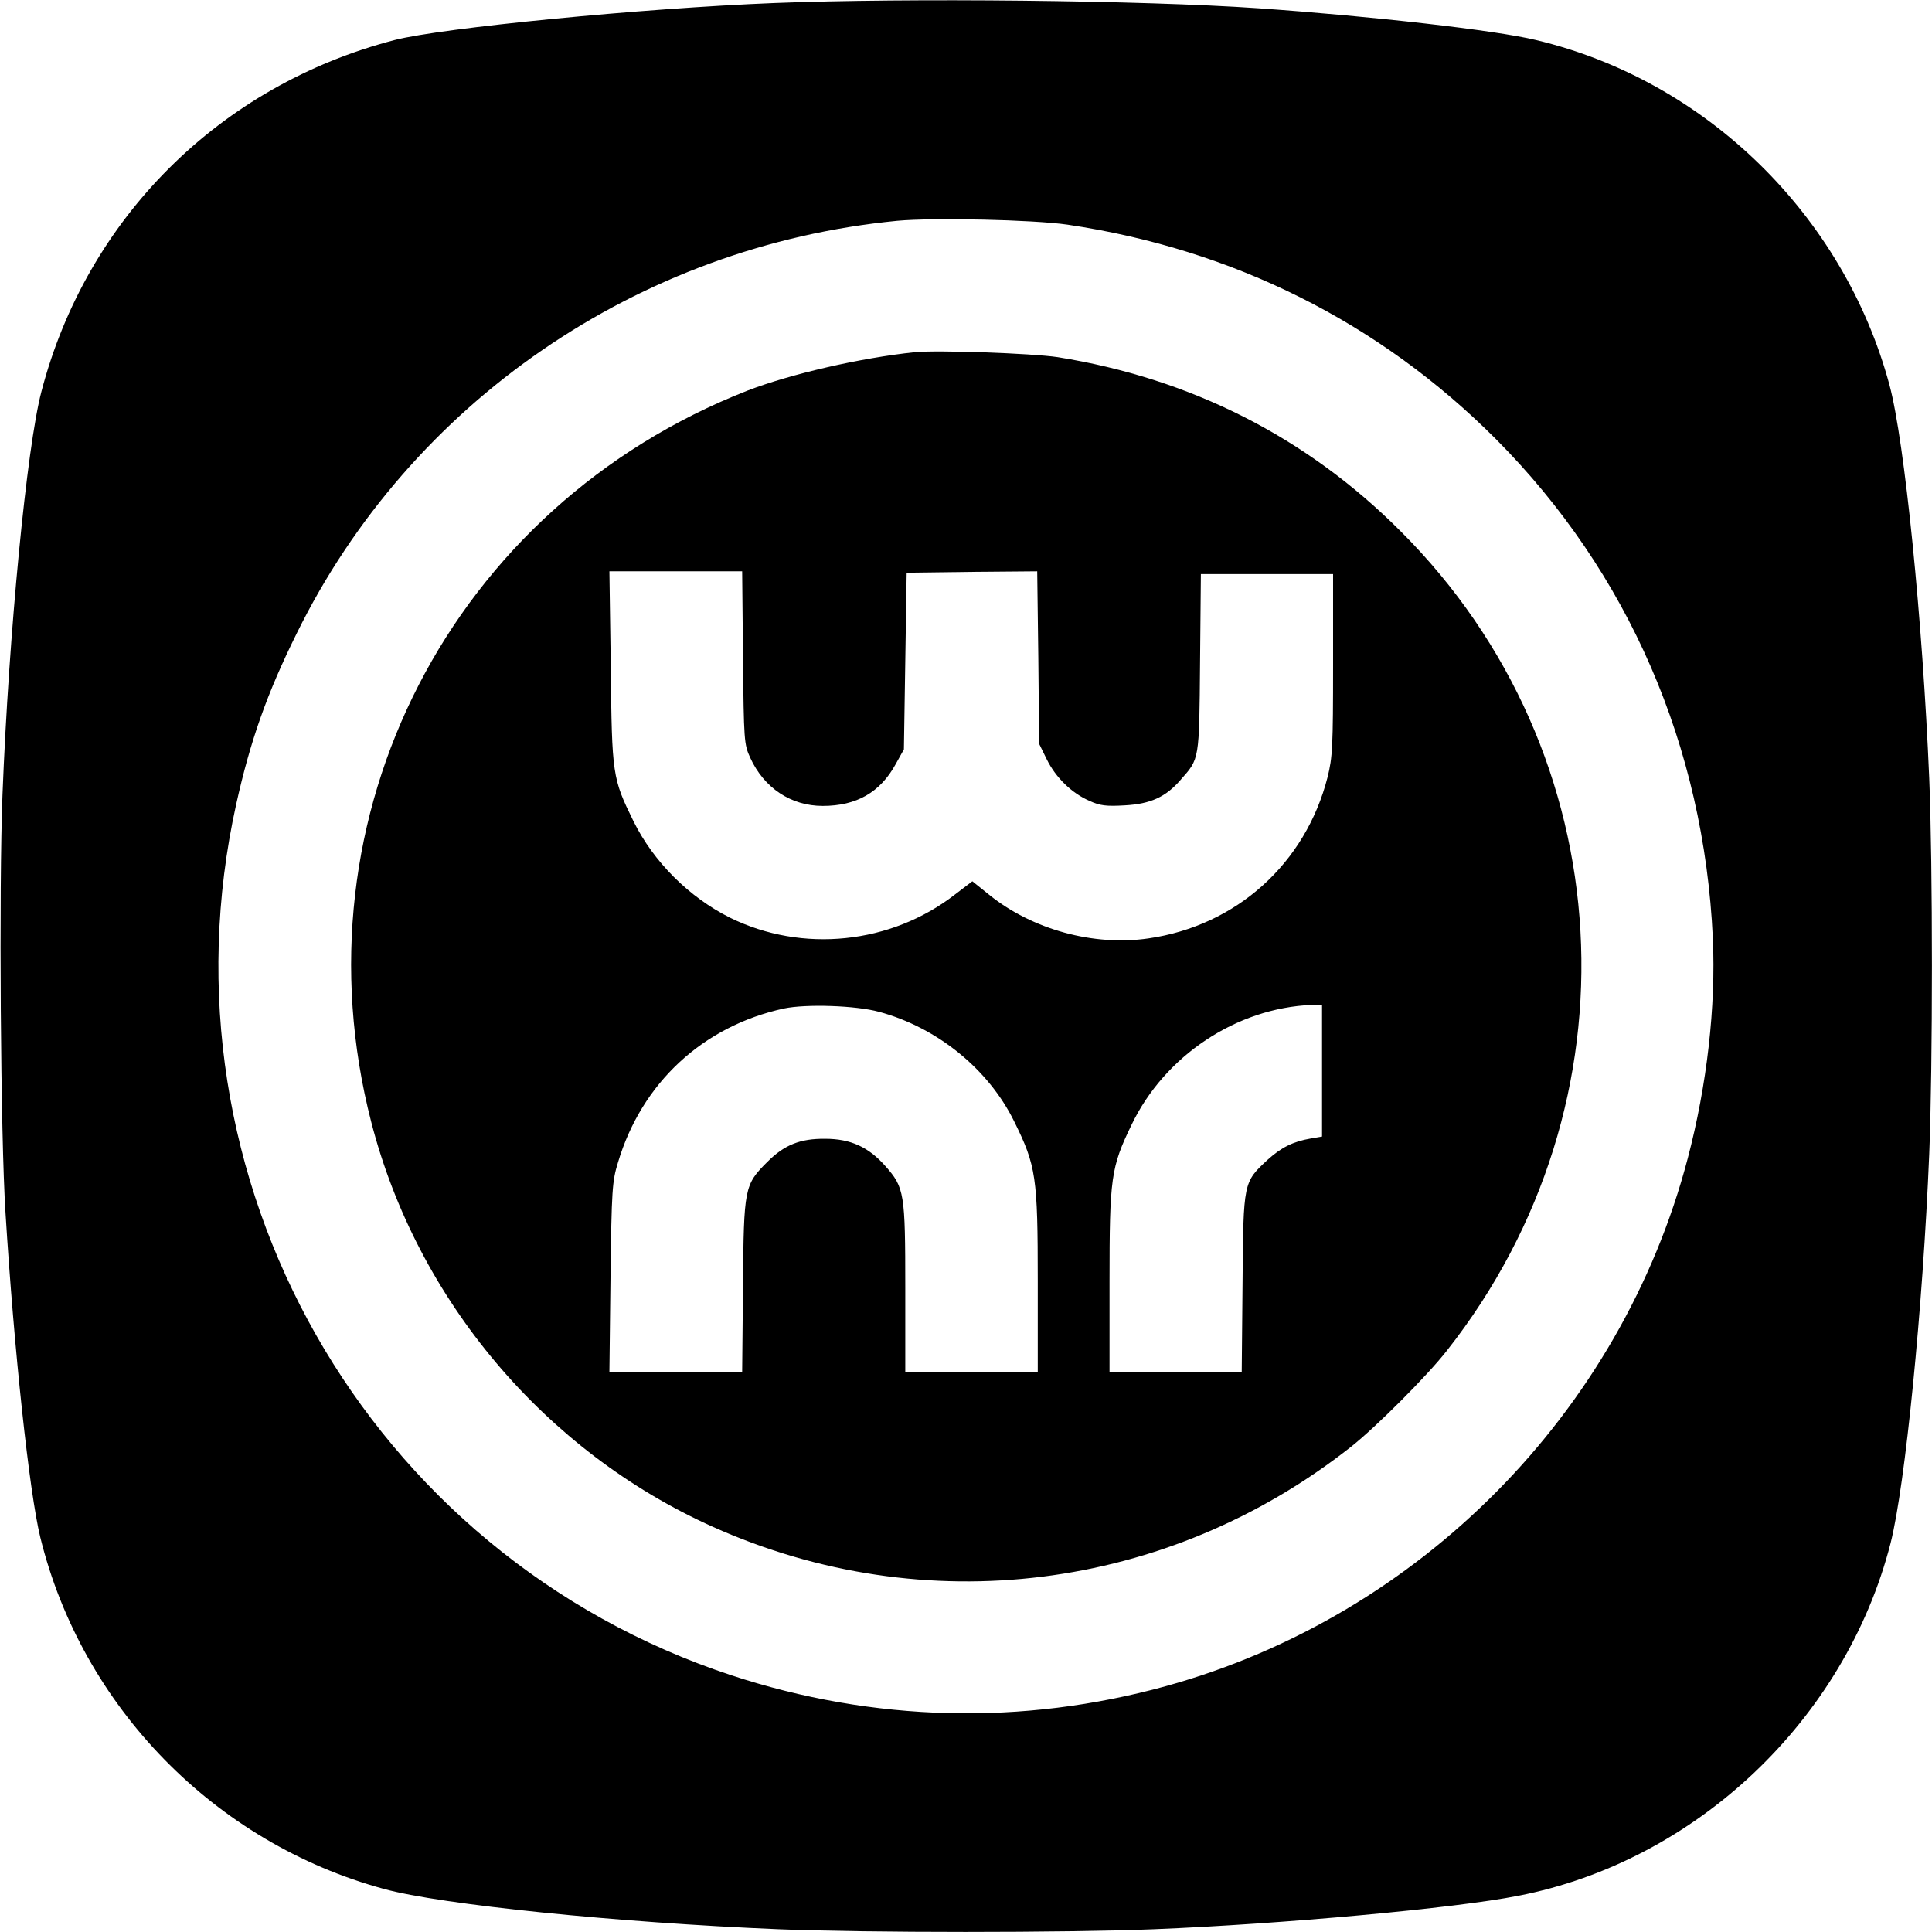
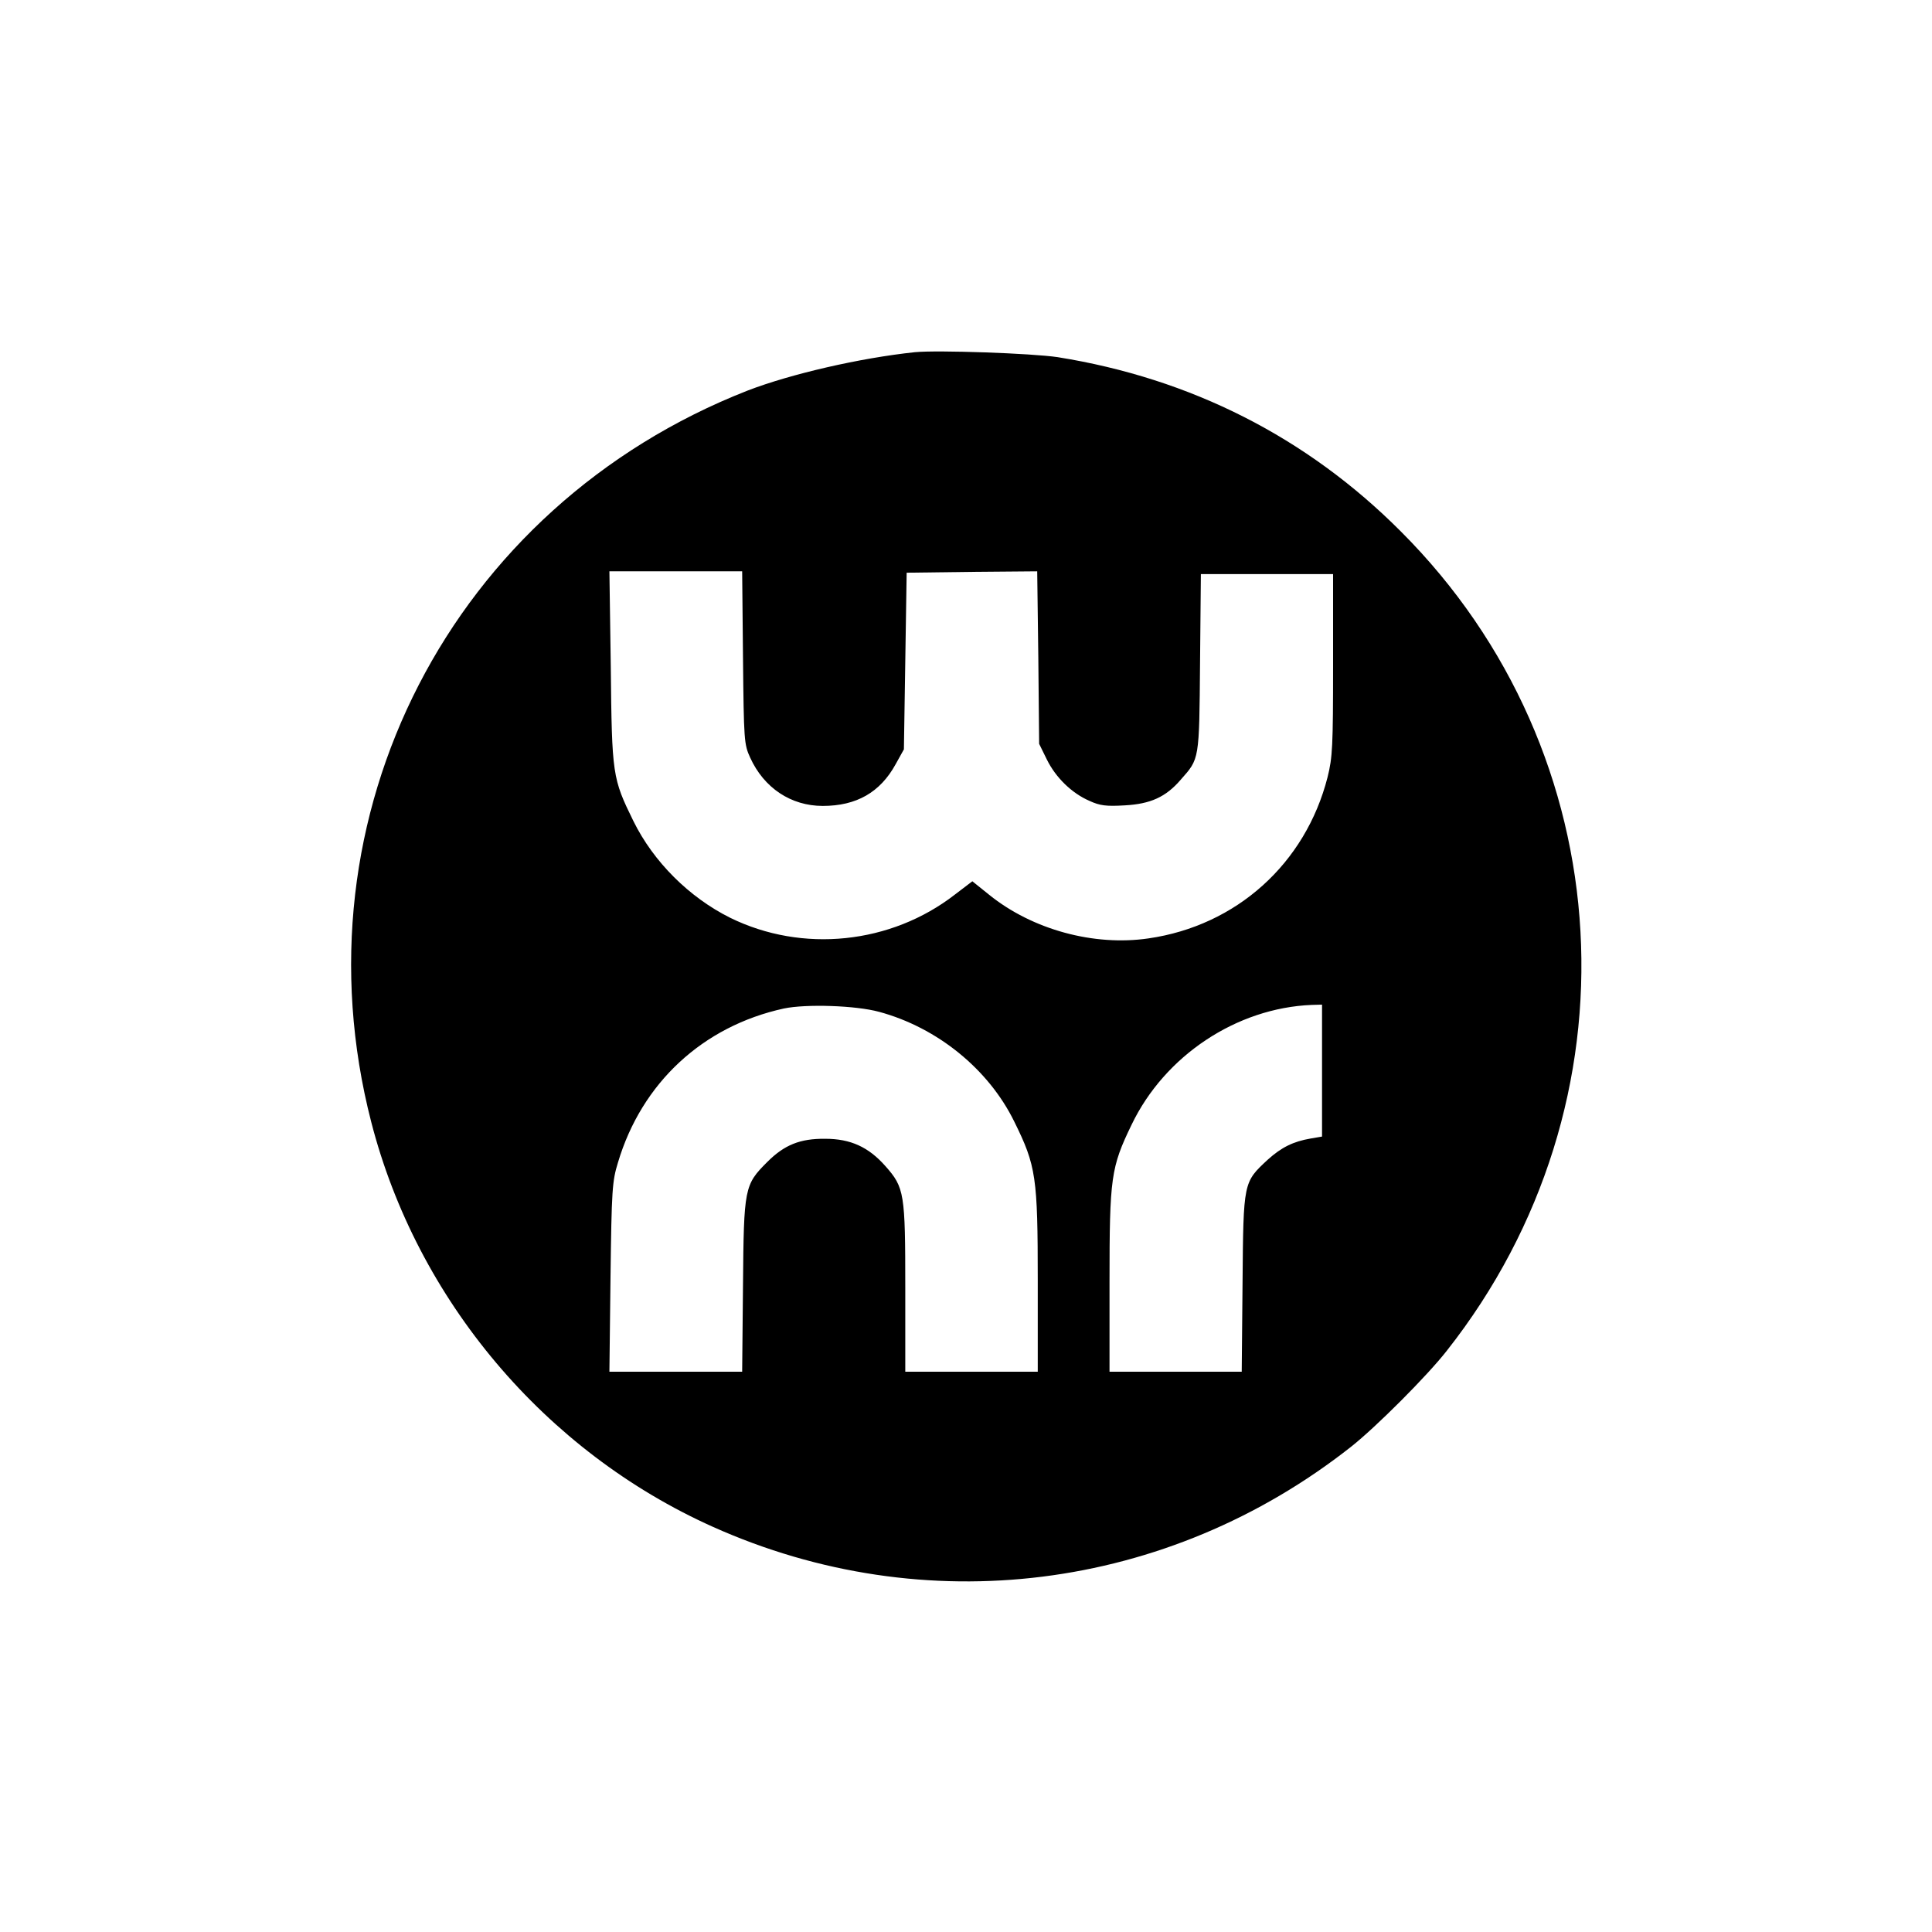
<svg xmlns="http://www.w3.org/2000/svg" version="1.0" width="700pt" height="700pt" viewBox="0 0 700 700" preserveAspectRatio="xMidYMid meet">
  <g transform="translate(0,700) scale(0.1,-0.1)" fill="#000000" stroke="none">
-     <path d="M2805 6989 c-479 -19 -1205 -90 -1375 -134 -632 -164 -1116 -645 -1280 -1274 -53 -202 -118 -874 -141 -1461 -13 -331 -7 -1240 11 -1515 31 -498 86 -1011 126 -1175 151 -614 632 -1107 1245 -1274 208 -57 847 -122 1429 -146 318 -13 1038 -13 1361 0 468 19 1091 76 1319 121 645 125 1186 638 1350 1278 53 209 117 853 140 1410 13 322 13 1043 0 1361 -24 572 -89 1220 -144 1425 -166 616 -666 1104 -1281 1250 -149 36 -593 86 -1005 115 -421 29 -1272 38 -1755 19z m1063 -803 c601 -89 1131 -355 1552 -777 480 -482 754 -1114 786 -1809 11 -247 -21 -531 -91 -797 -242 -921 -971 -1658 -1890 -1912 -522 -144 -1060 -130 -1575 39 -1320 436 -2095 1800 -1794 3157 51 229 111 400 219 618 412 837 1238 1404 2176 1495 131 12 493 4 617 -14z" />
-     <path d="M3315 5724 c-199 -21 -450 -79 -606 -139 -1073 -420 -1650 -1540 -1364 -2650 166 -645 629 -1194 1238 -1467 767 -344 1647 -234 2312 290 90 71 276 257 347 348 709 899 638 2165 -167 2969 -340 341 -761 554 -1243 631 -94 14 -435 26 -517 18z m-623 -1106 c3 -302 4 -315 26 -363 50 -110 148 -175 263 -175 122 0 208 49 264 151 l30 54 5 320 5 320 237 3 236 2 4 -312 3 -313 28 -57 c32 -65 90 -122 155 -150 37 -17 60 -20 127 -16 93 5 149 30 203 93 68 77 67 68 70 423 l3 322 240 0 239 0 0 -328 c0 -297 -2 -336 -20 -408 -80 -313 -330 -538 -649 -584 -198 -29 -421 32 -577 158 l-61 49 -63 -48 c-232 -180 -553 -213 -815 -84 -148 74 -277 202 -350 350 -76 155 -78 166 -82 558 l-5 347 241 0 240 0 3 -312z m493 -1284 c211 -57 397 -208 490 -398 79 -160 85 -200 85 -578 l0 -328 -240 0 -240 0 0 303 c0 344 -3 364 -72 442 -61 69 -126 99 -218 99 -91 1 -148 -22 -210 -84 -83 -83 -85 -93 -88 -447 l-3 -313 -240 0 -241 0 4 343 c4 316 6 347 27 415 86 289 308 494 601 558 81 17 261 11 345 -12z m1605 -213 l0 -239 -41 -7 c-64 -11 -106 -32 -156 -77 -88 -82 -88 -79 -91 -445 l-3 -323 -240 0 -239 0 0 326 c0 378 5 414 80 569 120 250 380 423 653 434 l37 1 0 -239z" />
+     <path d="M3315 5724 c-199 -21 -450 -79 -606 -139 -1073 -420 -1650 -1540 -1364 -2650 166 -645 629 -1194 1238 -1467 767 -344 1647 -234 2312 290 90 71 276 257 347 348 709 899 638 2165 -167 2969 -340 341 -761 554 -1243 631 -94 14 -435 26 -517 18z m-623 -1106 c3 -302 4 -315 26 -363 50 -110 148 -175 263 -175 122 0 208 49 264 151 l30 54 5 320 5 320 237 3 236 2 4 -312 3 -313 28 -57 c32 -65 90 -122 155 -150 37 -17 60 -20 127 -16 93 5 149 30 203 93 68 77 67 68 70 423 l3 322 240 0 239 0 0 -328 c0 -297 -2 -336 -20 -408 -80 -313 -330 -538 -649 -584 -198 -29 -421 32 -577 158 l-61 49 -63 -48 c-232 -180 -553 -213 -815 -84 -148 74 -277 202 -350 350 -76 155 -78 166 -82 558 l-5 347 241 0 240 0 3 -312z m493 -1284 c211 -57 397 -208 490 -398 79 -160 85 -200 85 -578 l0 -328 -240 0 -240 0 0 303 c0 344 -3 364 -72 442 -61 69 -126 99 -218 99 -91 1 -148 -22 -210 -84 -83 -83 -85 -93 -88 -447 l-3 -313 -240 0 -241 0 4 343 c4 316 6 347 27 415 86 289 308 494 601 558 81 17 261 11 345 -12z m1605 -213 l0 -239 -41 -7 c-64 -11 -106 -32 -156 -77 -88 -82 -88 -79 -91 -445 l-3 -323 -240 0 -239 0 0 326 c0 378 5 414 80 569 120 250 380 423 653 434 l37 1 0 -239" />
  </g>
</svg>